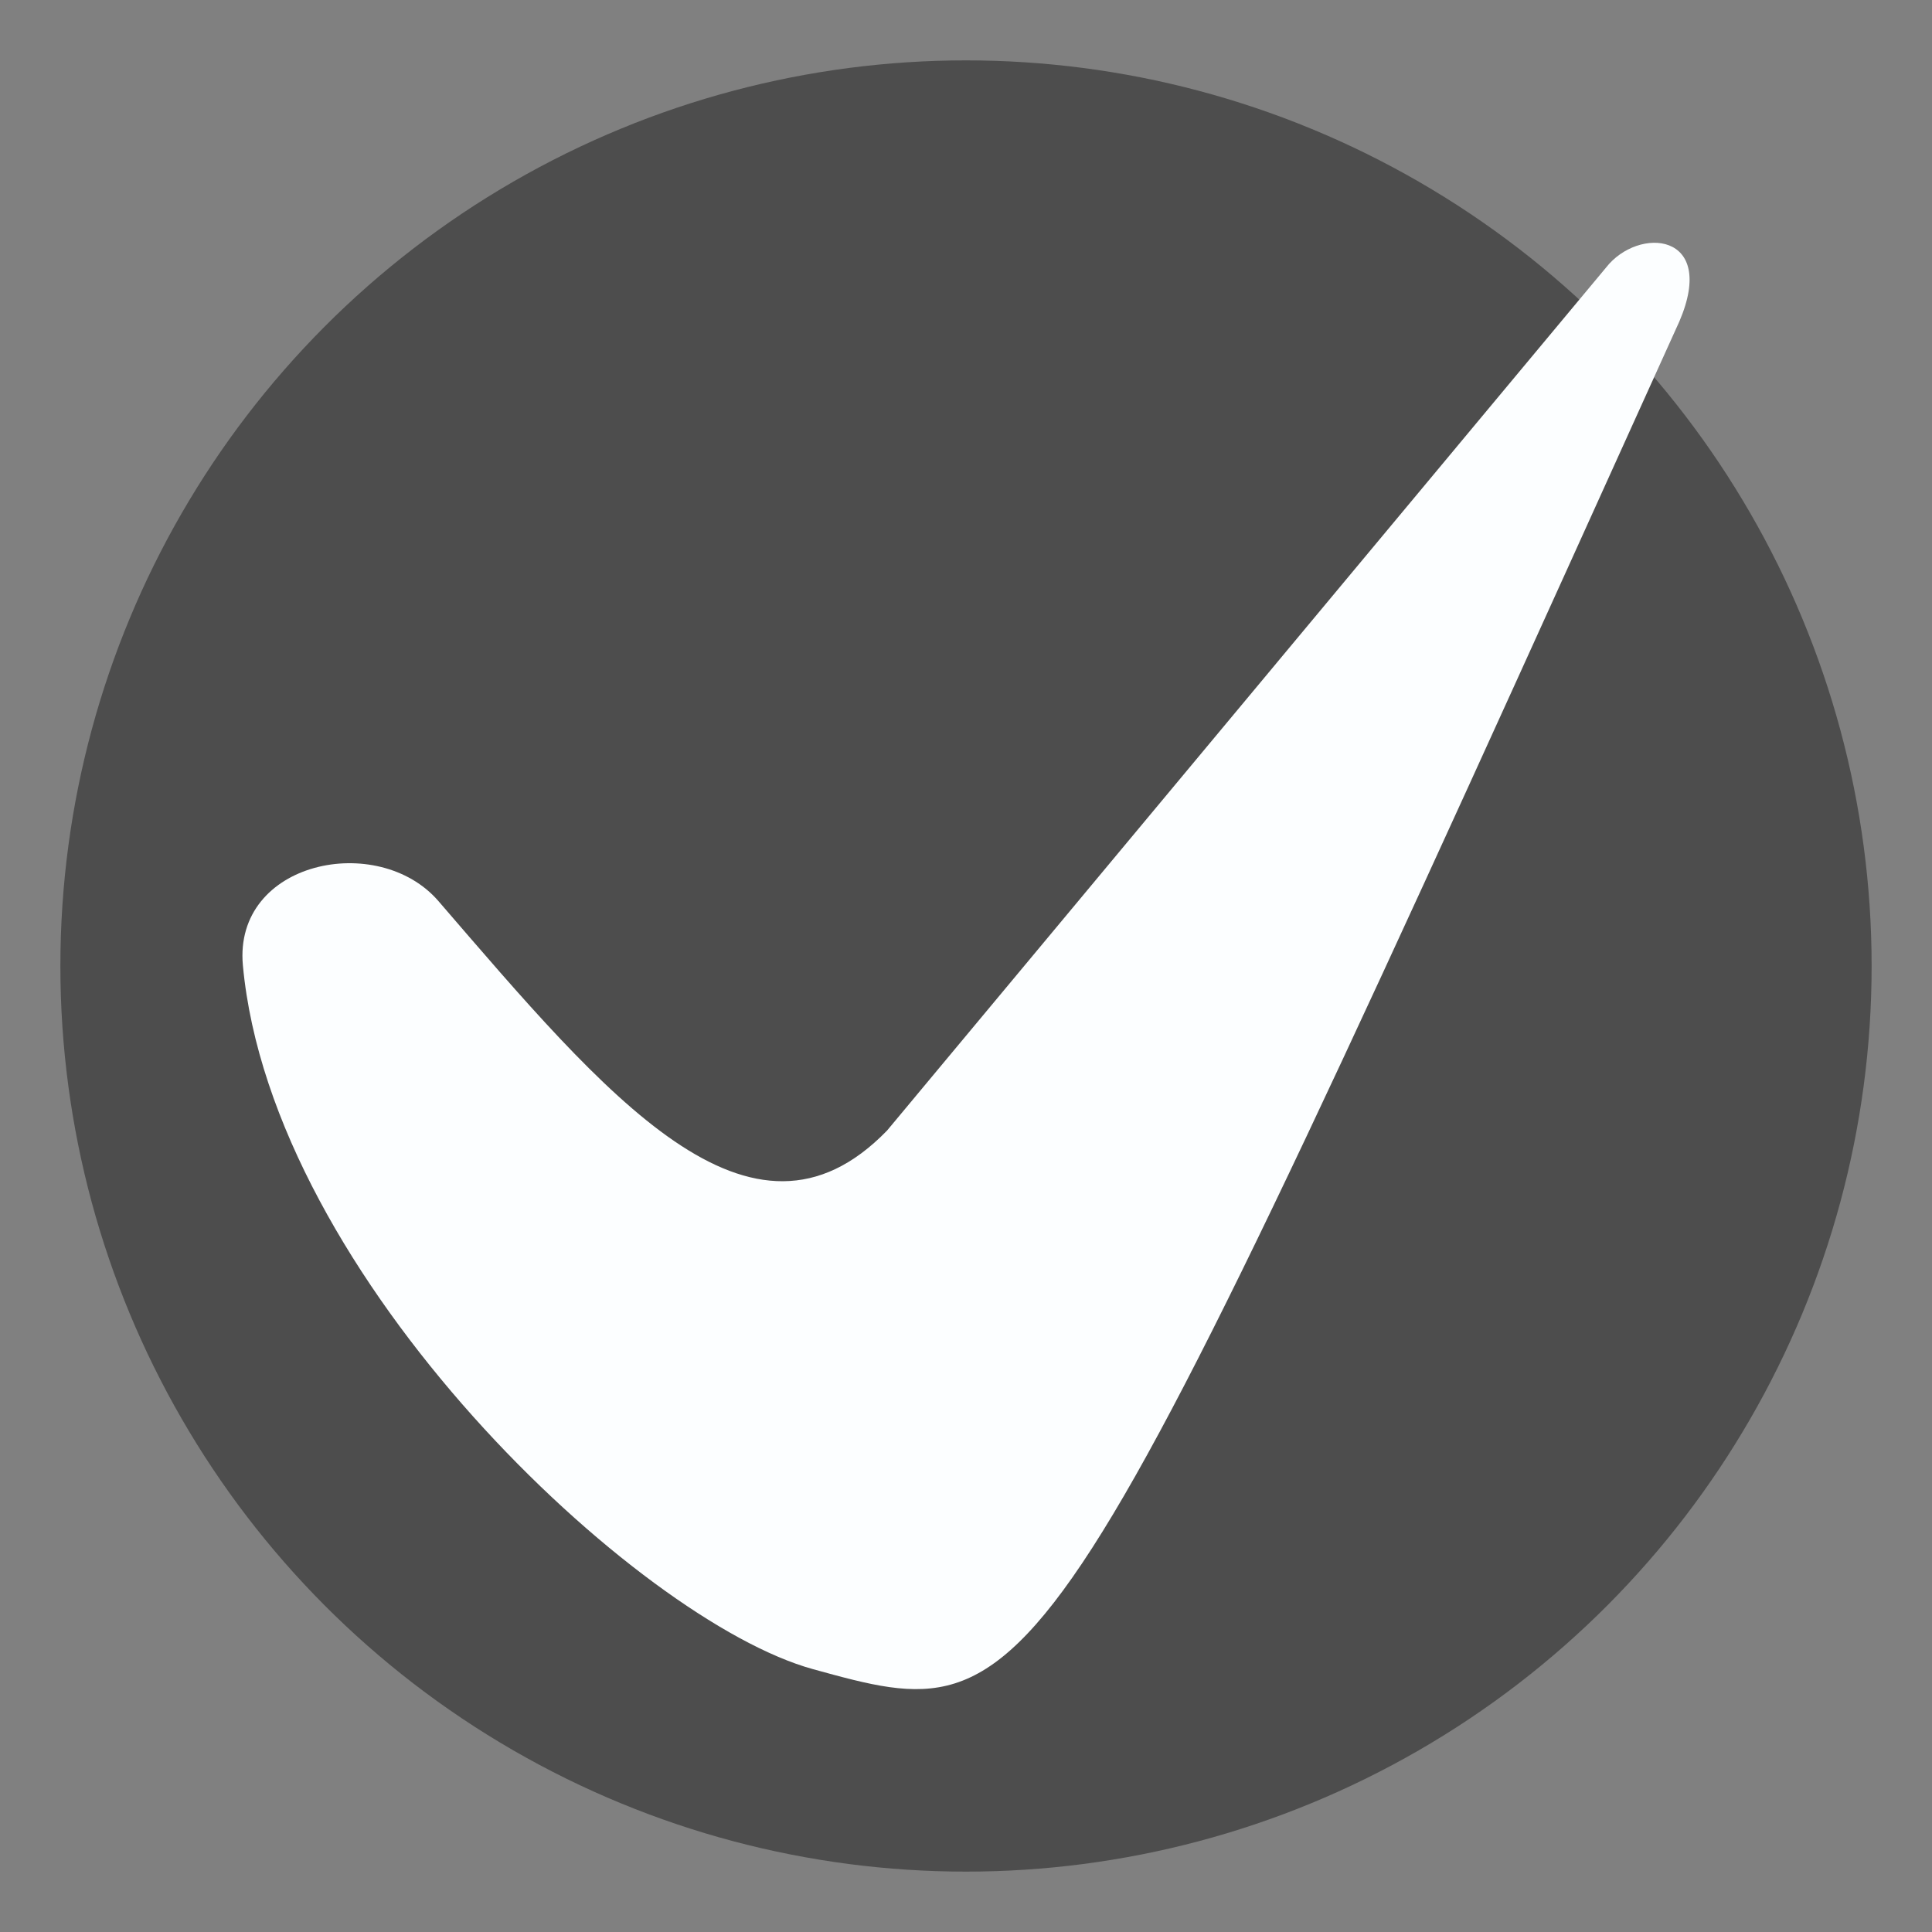
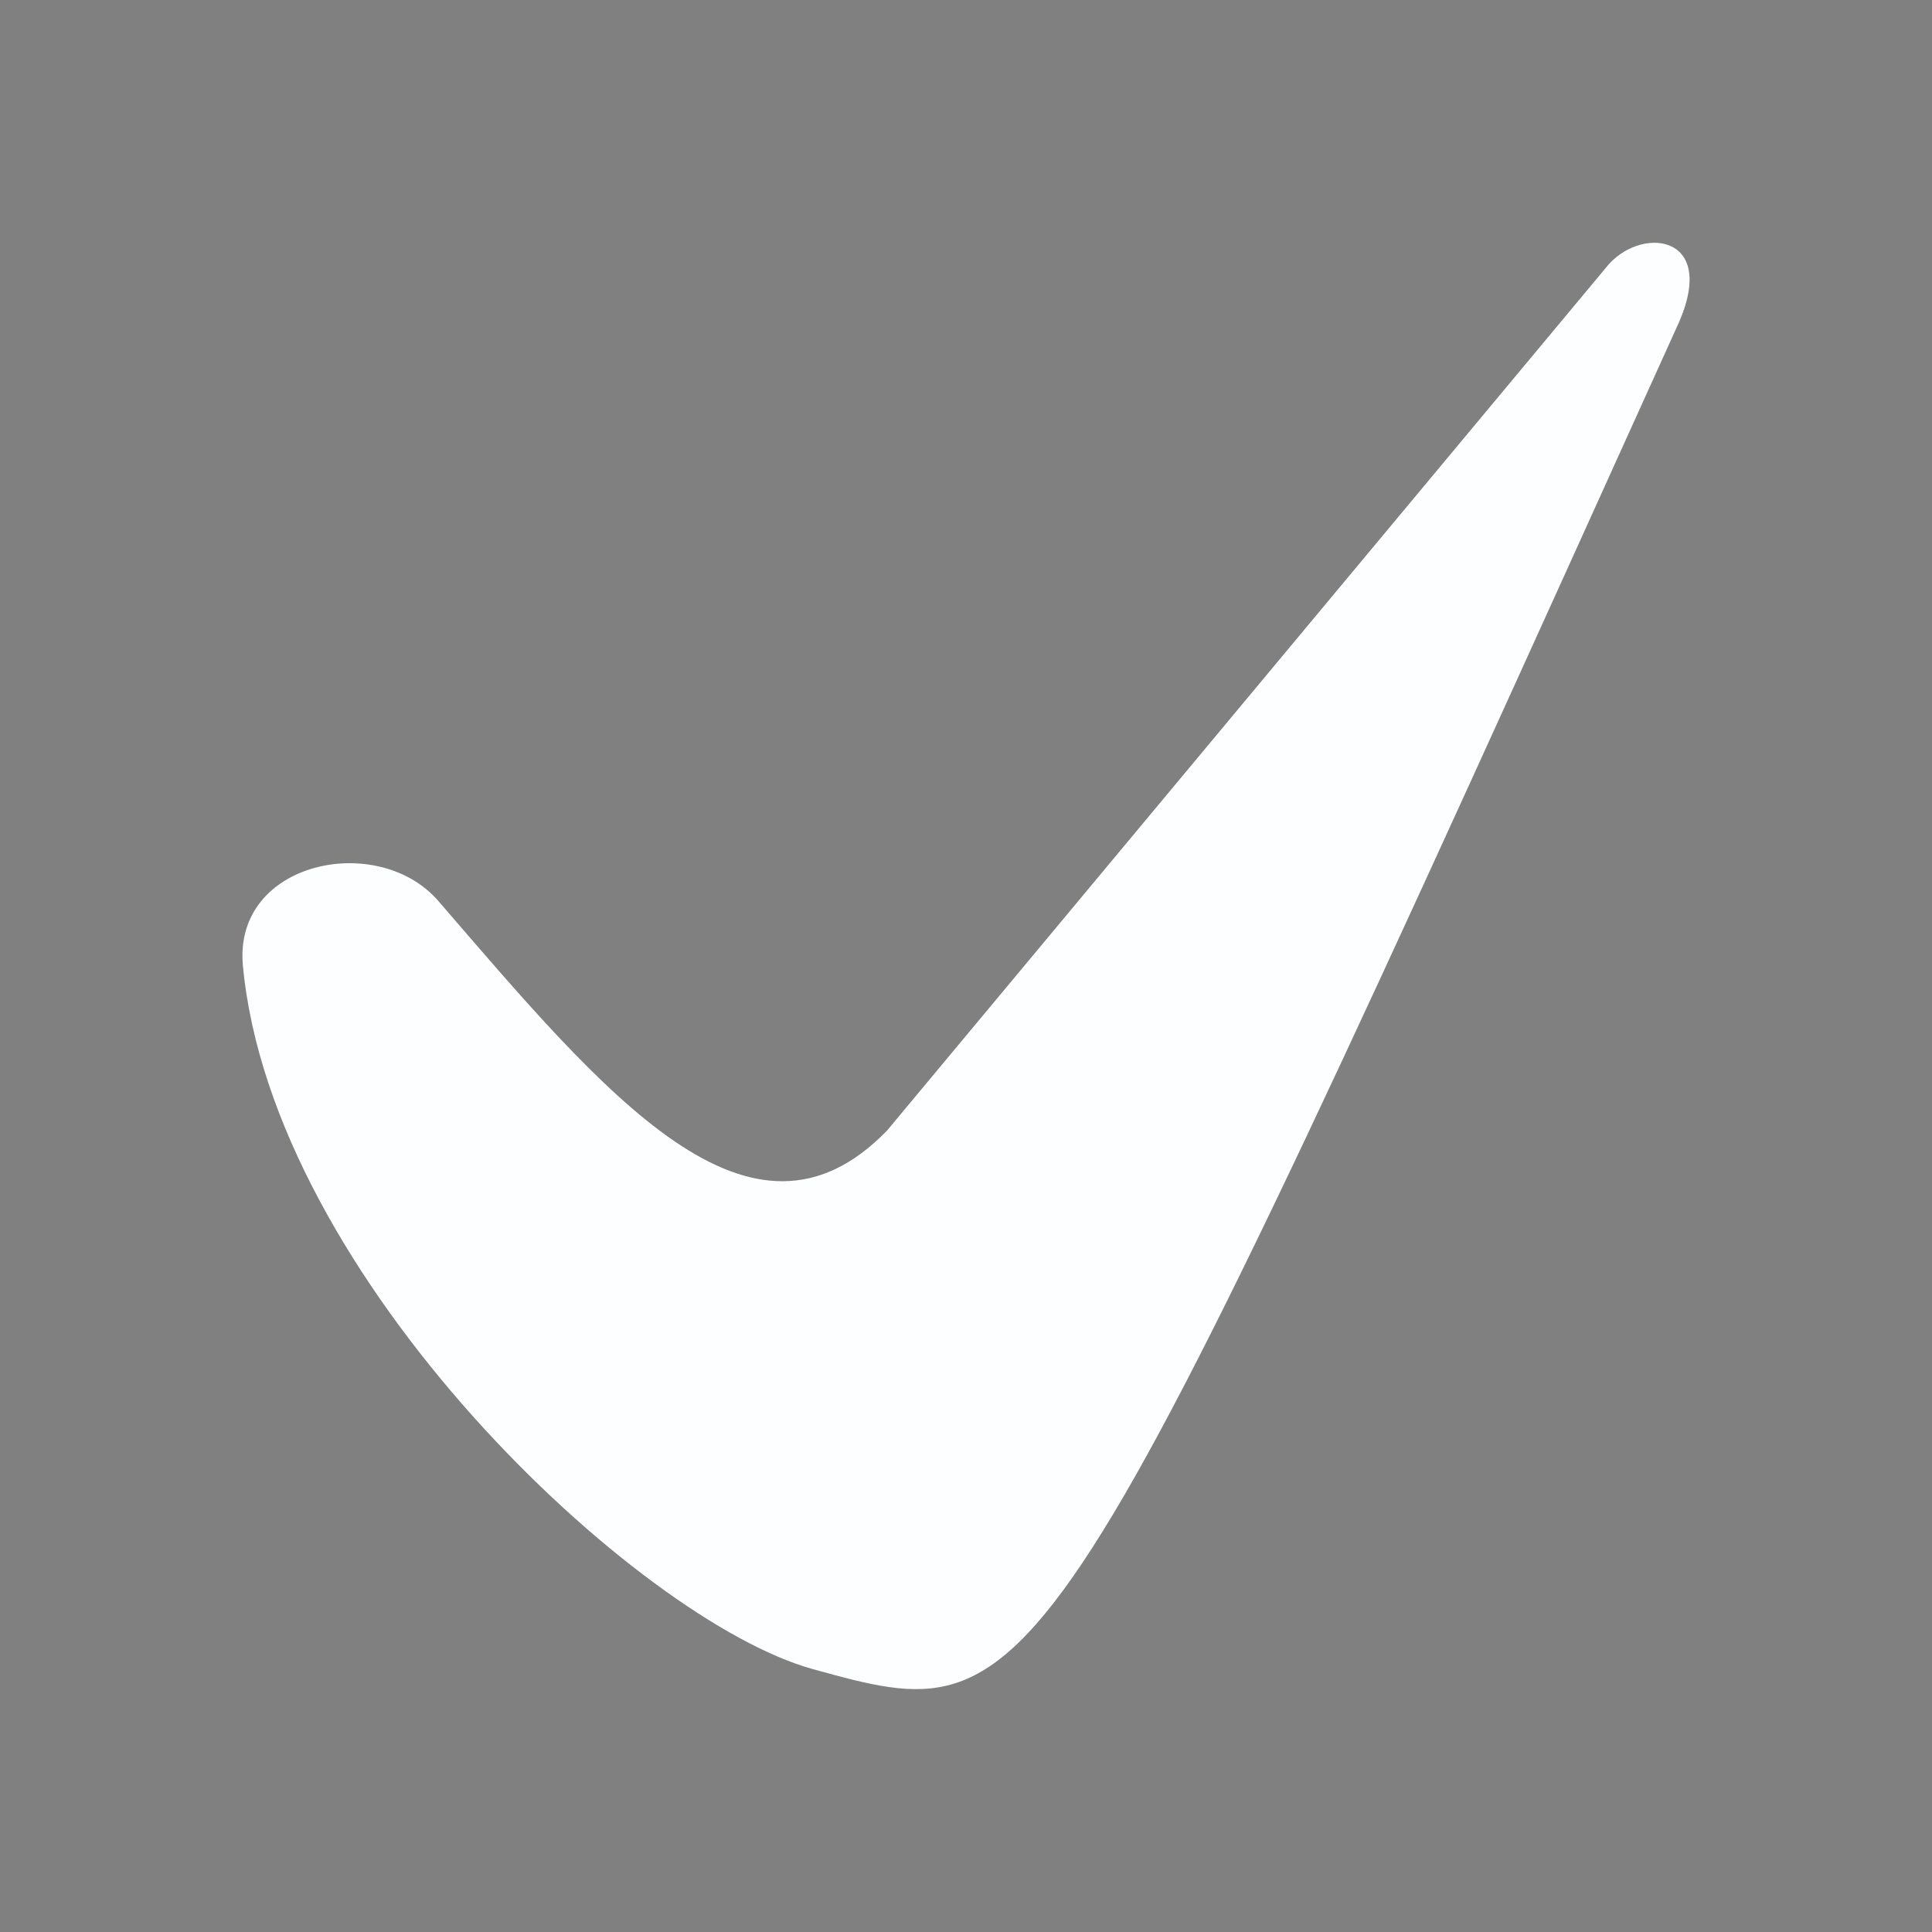
<svg xmlns="http://www.w3.org/2000/svg" width="32" height="32" viewBox="0 0 32 32" fill="none">
  <rect x="0" y="0" width="32" height="32" fill="#808080" stroke="none" />
-   <circle cx="16" cy="16" r="15" fill="#4D4D4D" />
  <path d="M27.816 5.323C28.449 3.844 27.136 3.743 26.6 4.433L14.692 18.726C12.438 21.049 10.038 18.144 7.262 14.925C6.265 13.769 3.864 14.26 4.023 15.99C4.501 21.168 10.563 26.847 13.464 27.646C17.241 28.687 17.243 28.687 27.816 5.323Z" fill="#FCFEFF" />
</svg>